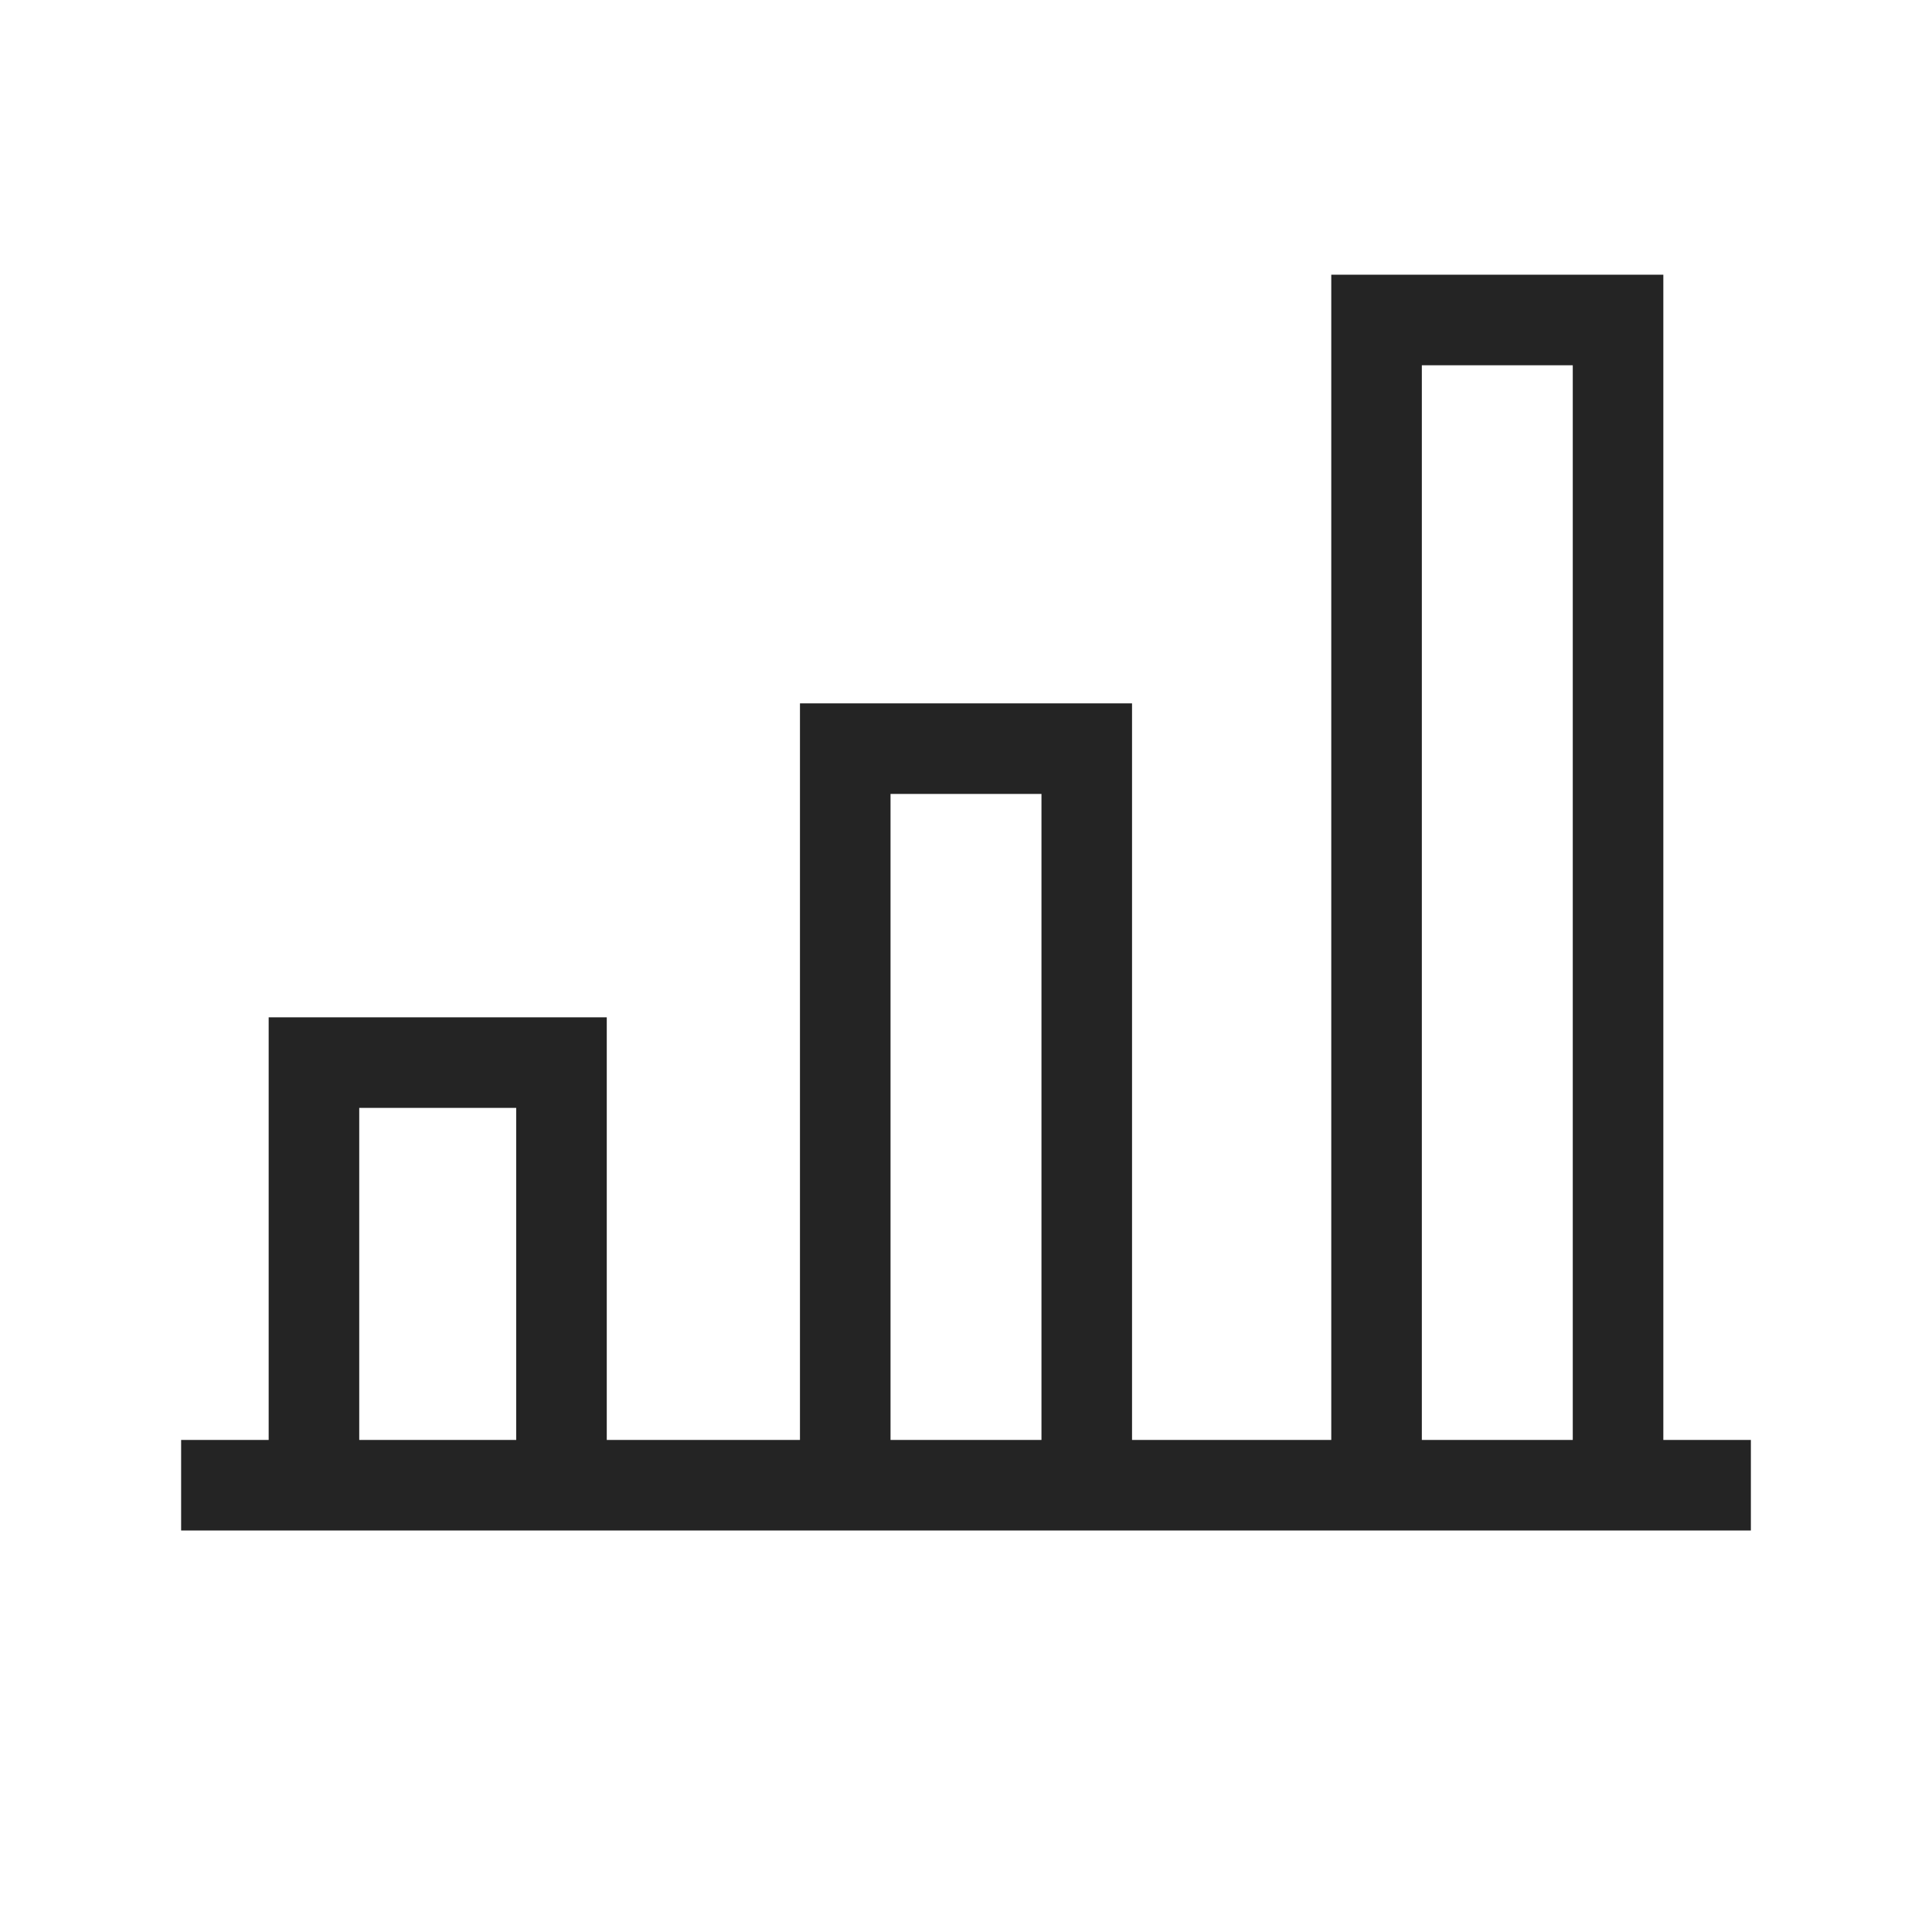
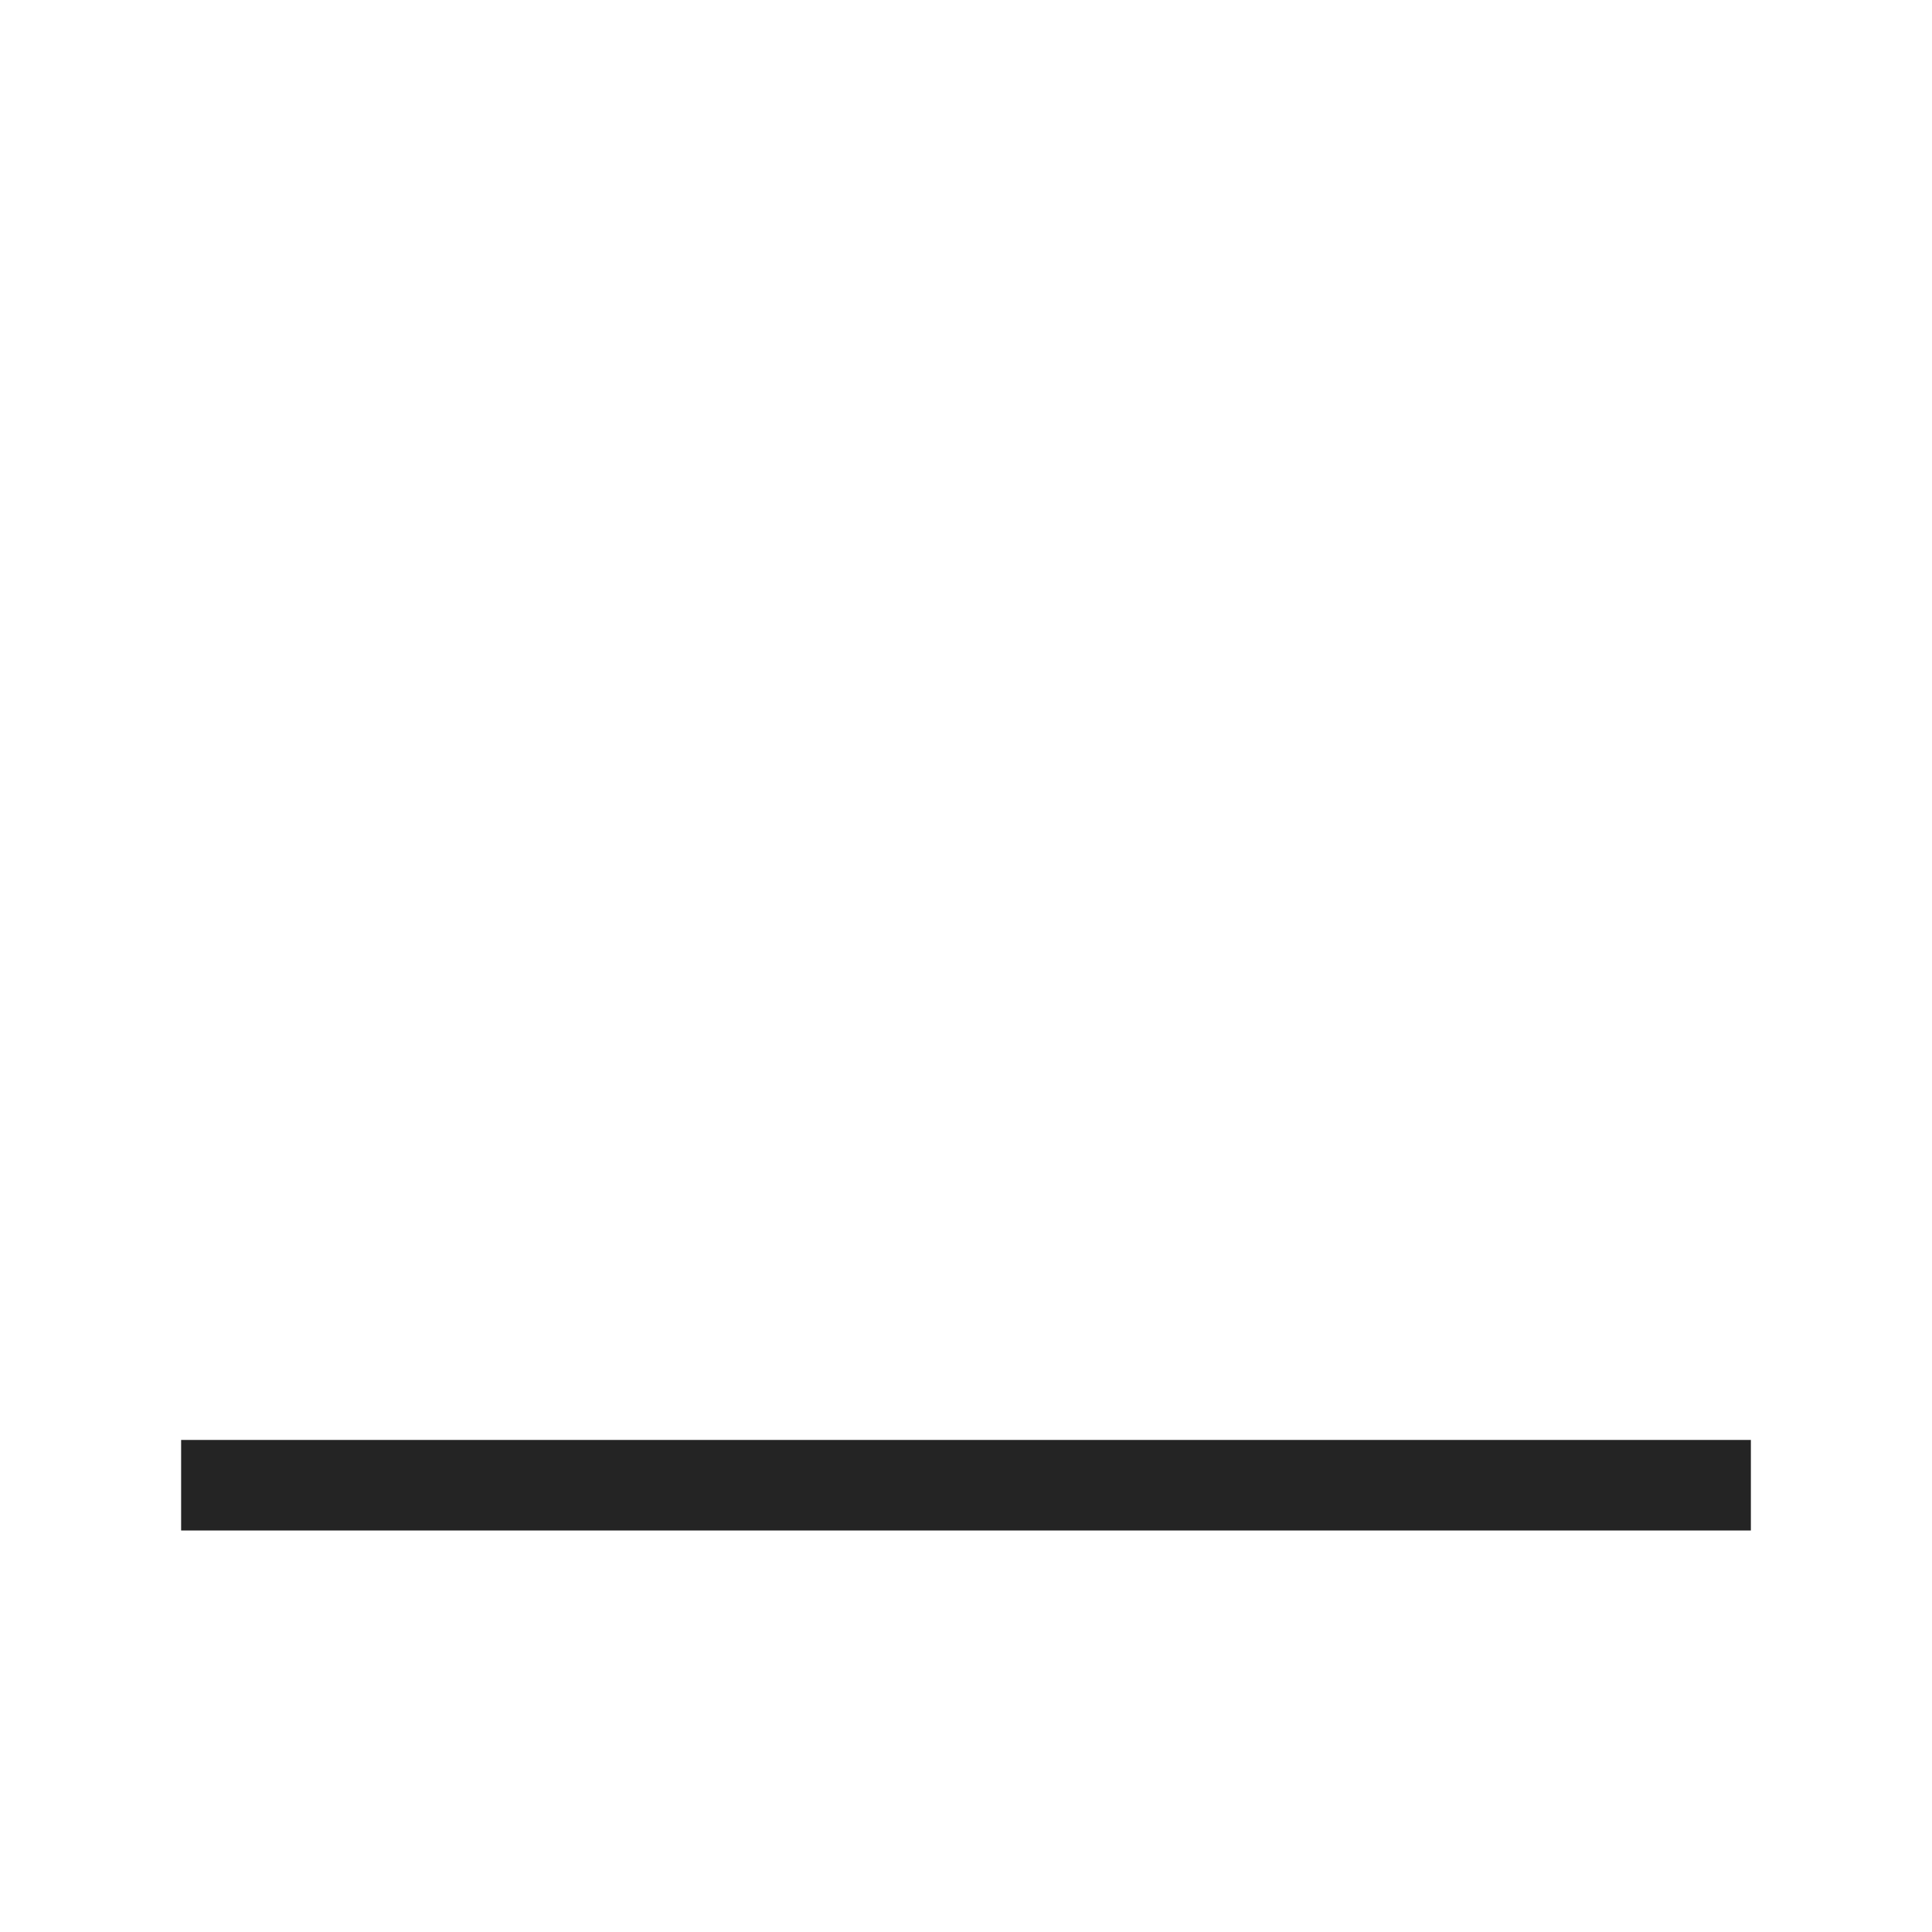
<svg xmlns="http://www.w3.org/2000/svg" version="1.1" id="Layer_1" x="0px" y="0px" viewBox="0 0 32 32" style="enable-background:new 0 0 32 32;" xml:space="preserve">
  <style type="text/css">
	.st0{fill:none;stroke:#242424;stroke-width:1.5;stroke-miterlimit:10;}
	.st1{fill:none;stroke:#242424;stroke-width:1.5;stroke-linecap:round;stroke-linejoin:round;stroke-miterlimit:10;}
</style>
  <g id="Layer_90">
    <line class="st0" x1="29" y1="24.6" x2="3" y2="24.6" />
-     <path class="st1" d="M21.9,24.5" />
    <g>
-       <polyline class="st0" points="5.2,24.6 5.2,17.6 9.3,17.6 9.3,24.2   " />
-       <polyline class="st0" points="14,24.6 14,12.4 18,12.4 18,24.3   " />
-       <polyline class="st0" points="22.8,24.2 22.8,5.3 26.8,5.3 26.8,24.3   " />
-     </g>
+       </g>
  </g>
</svg>